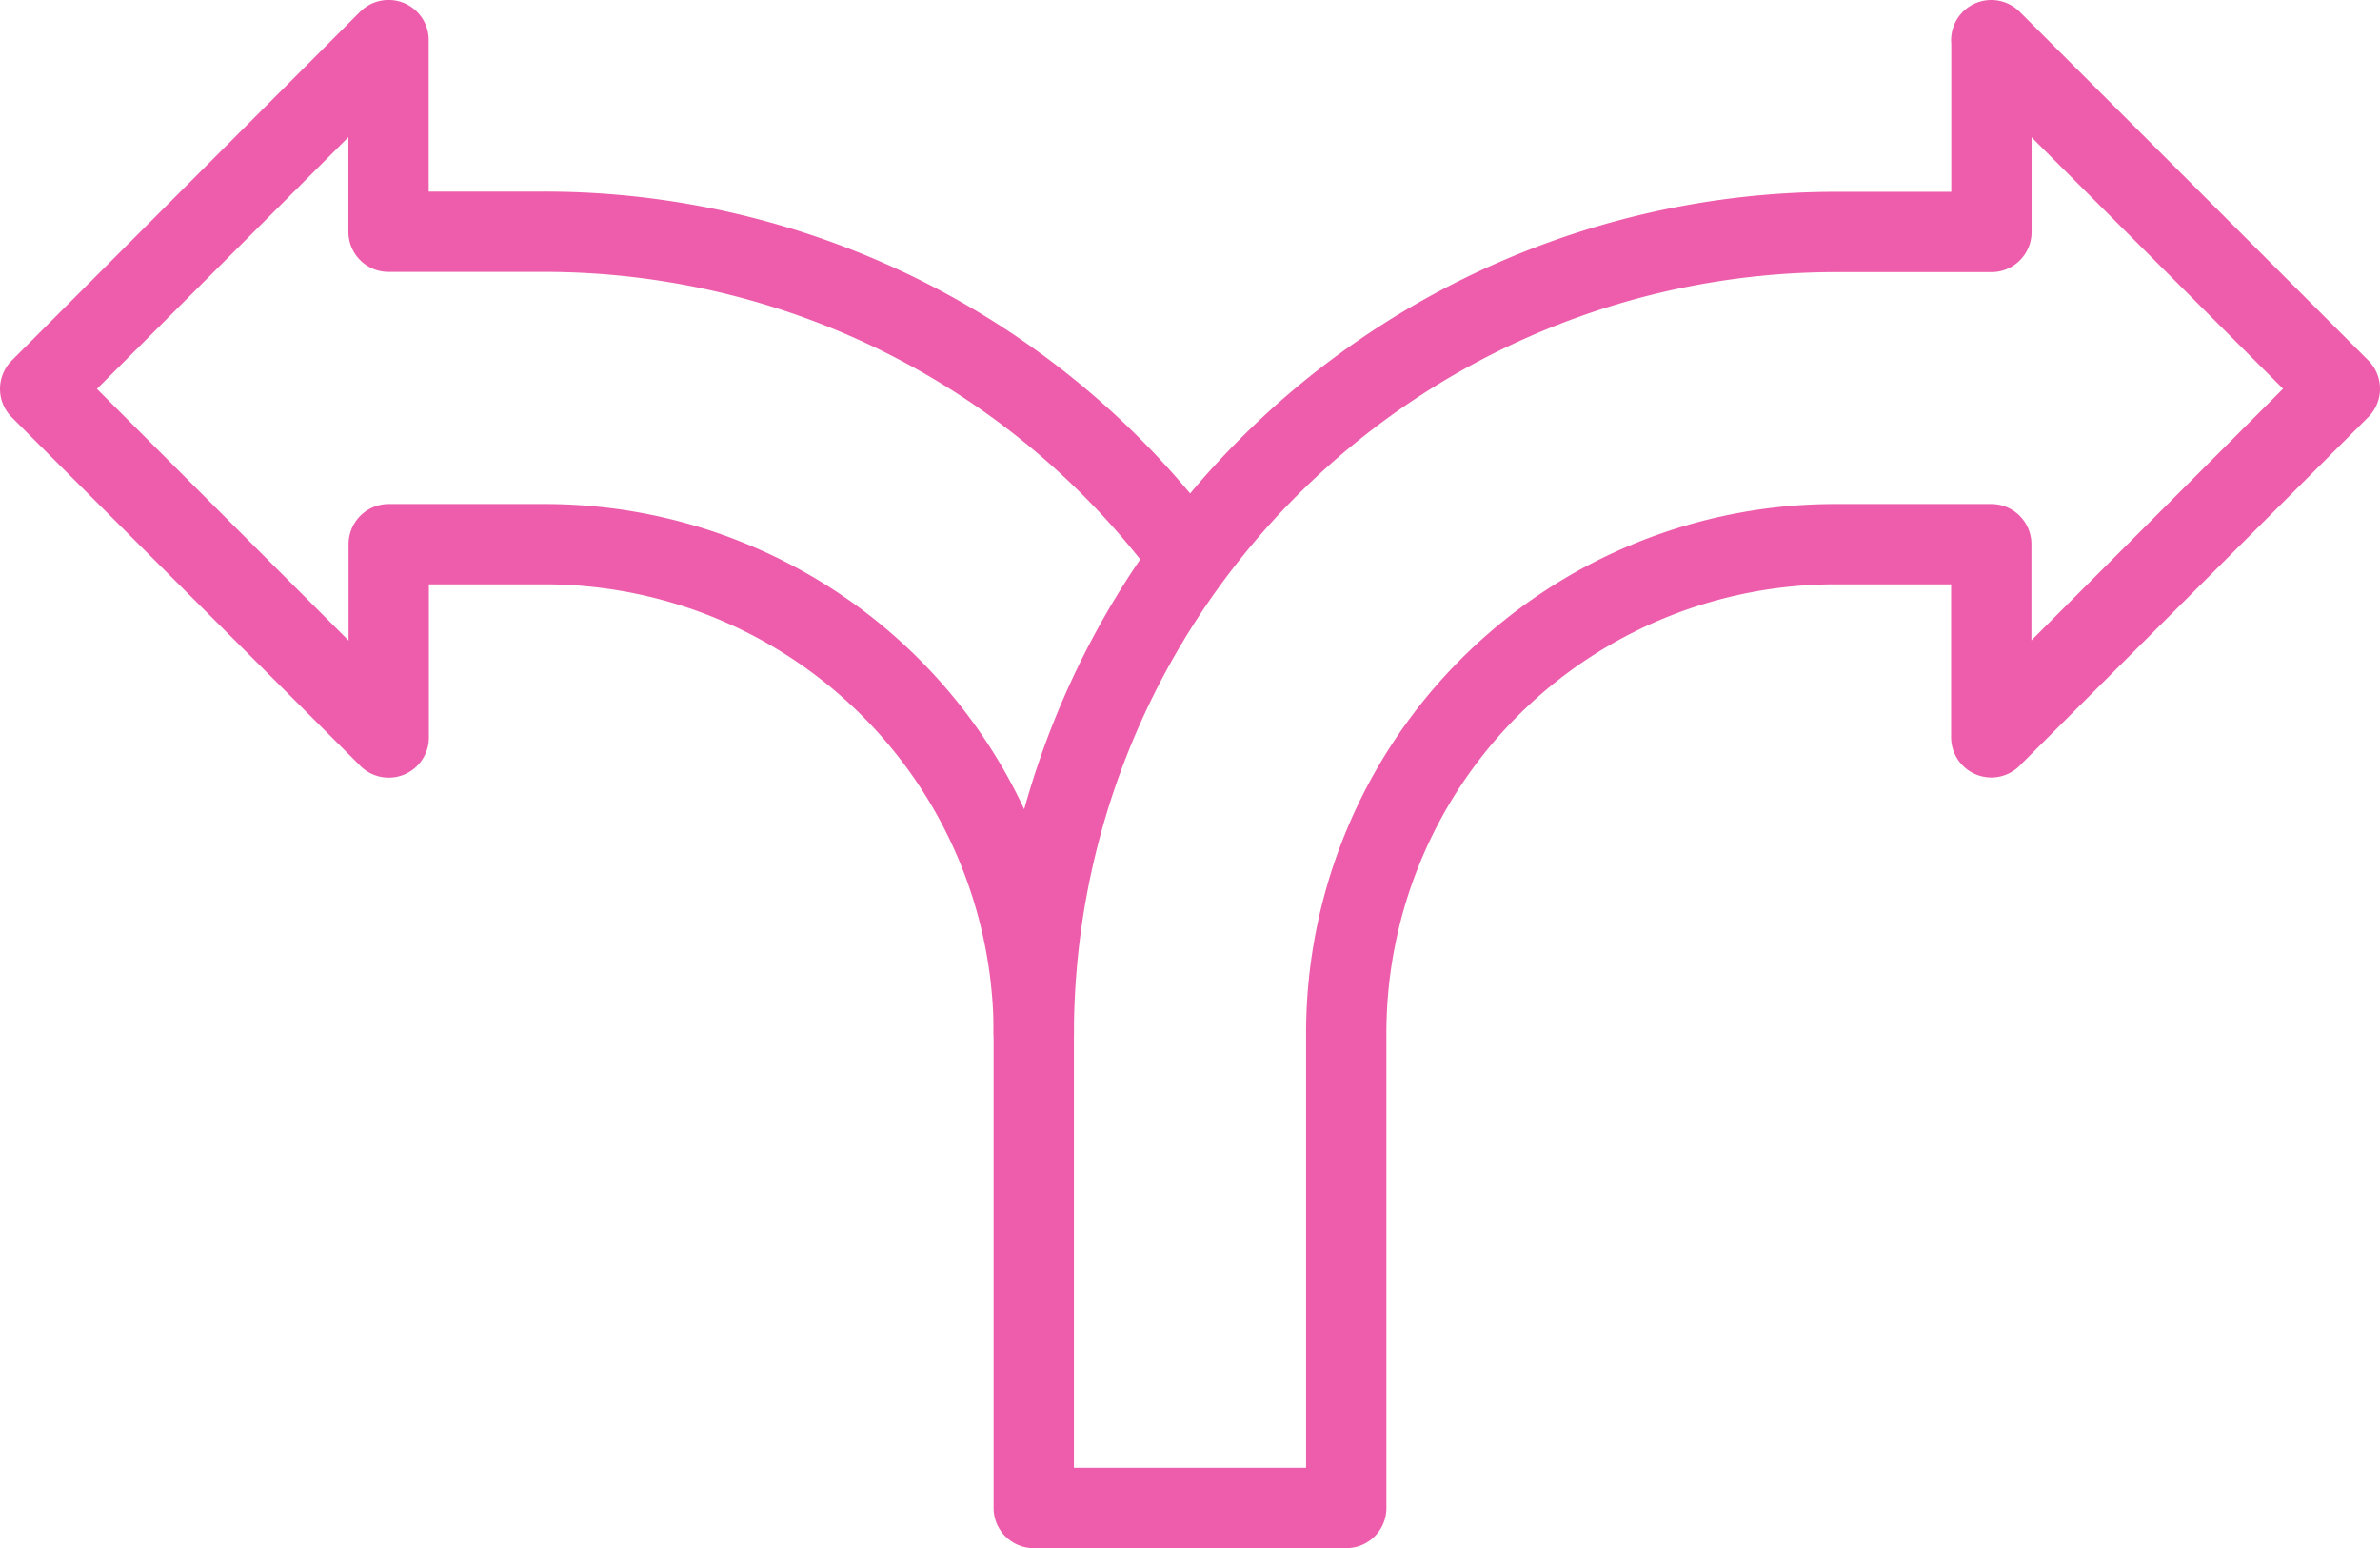
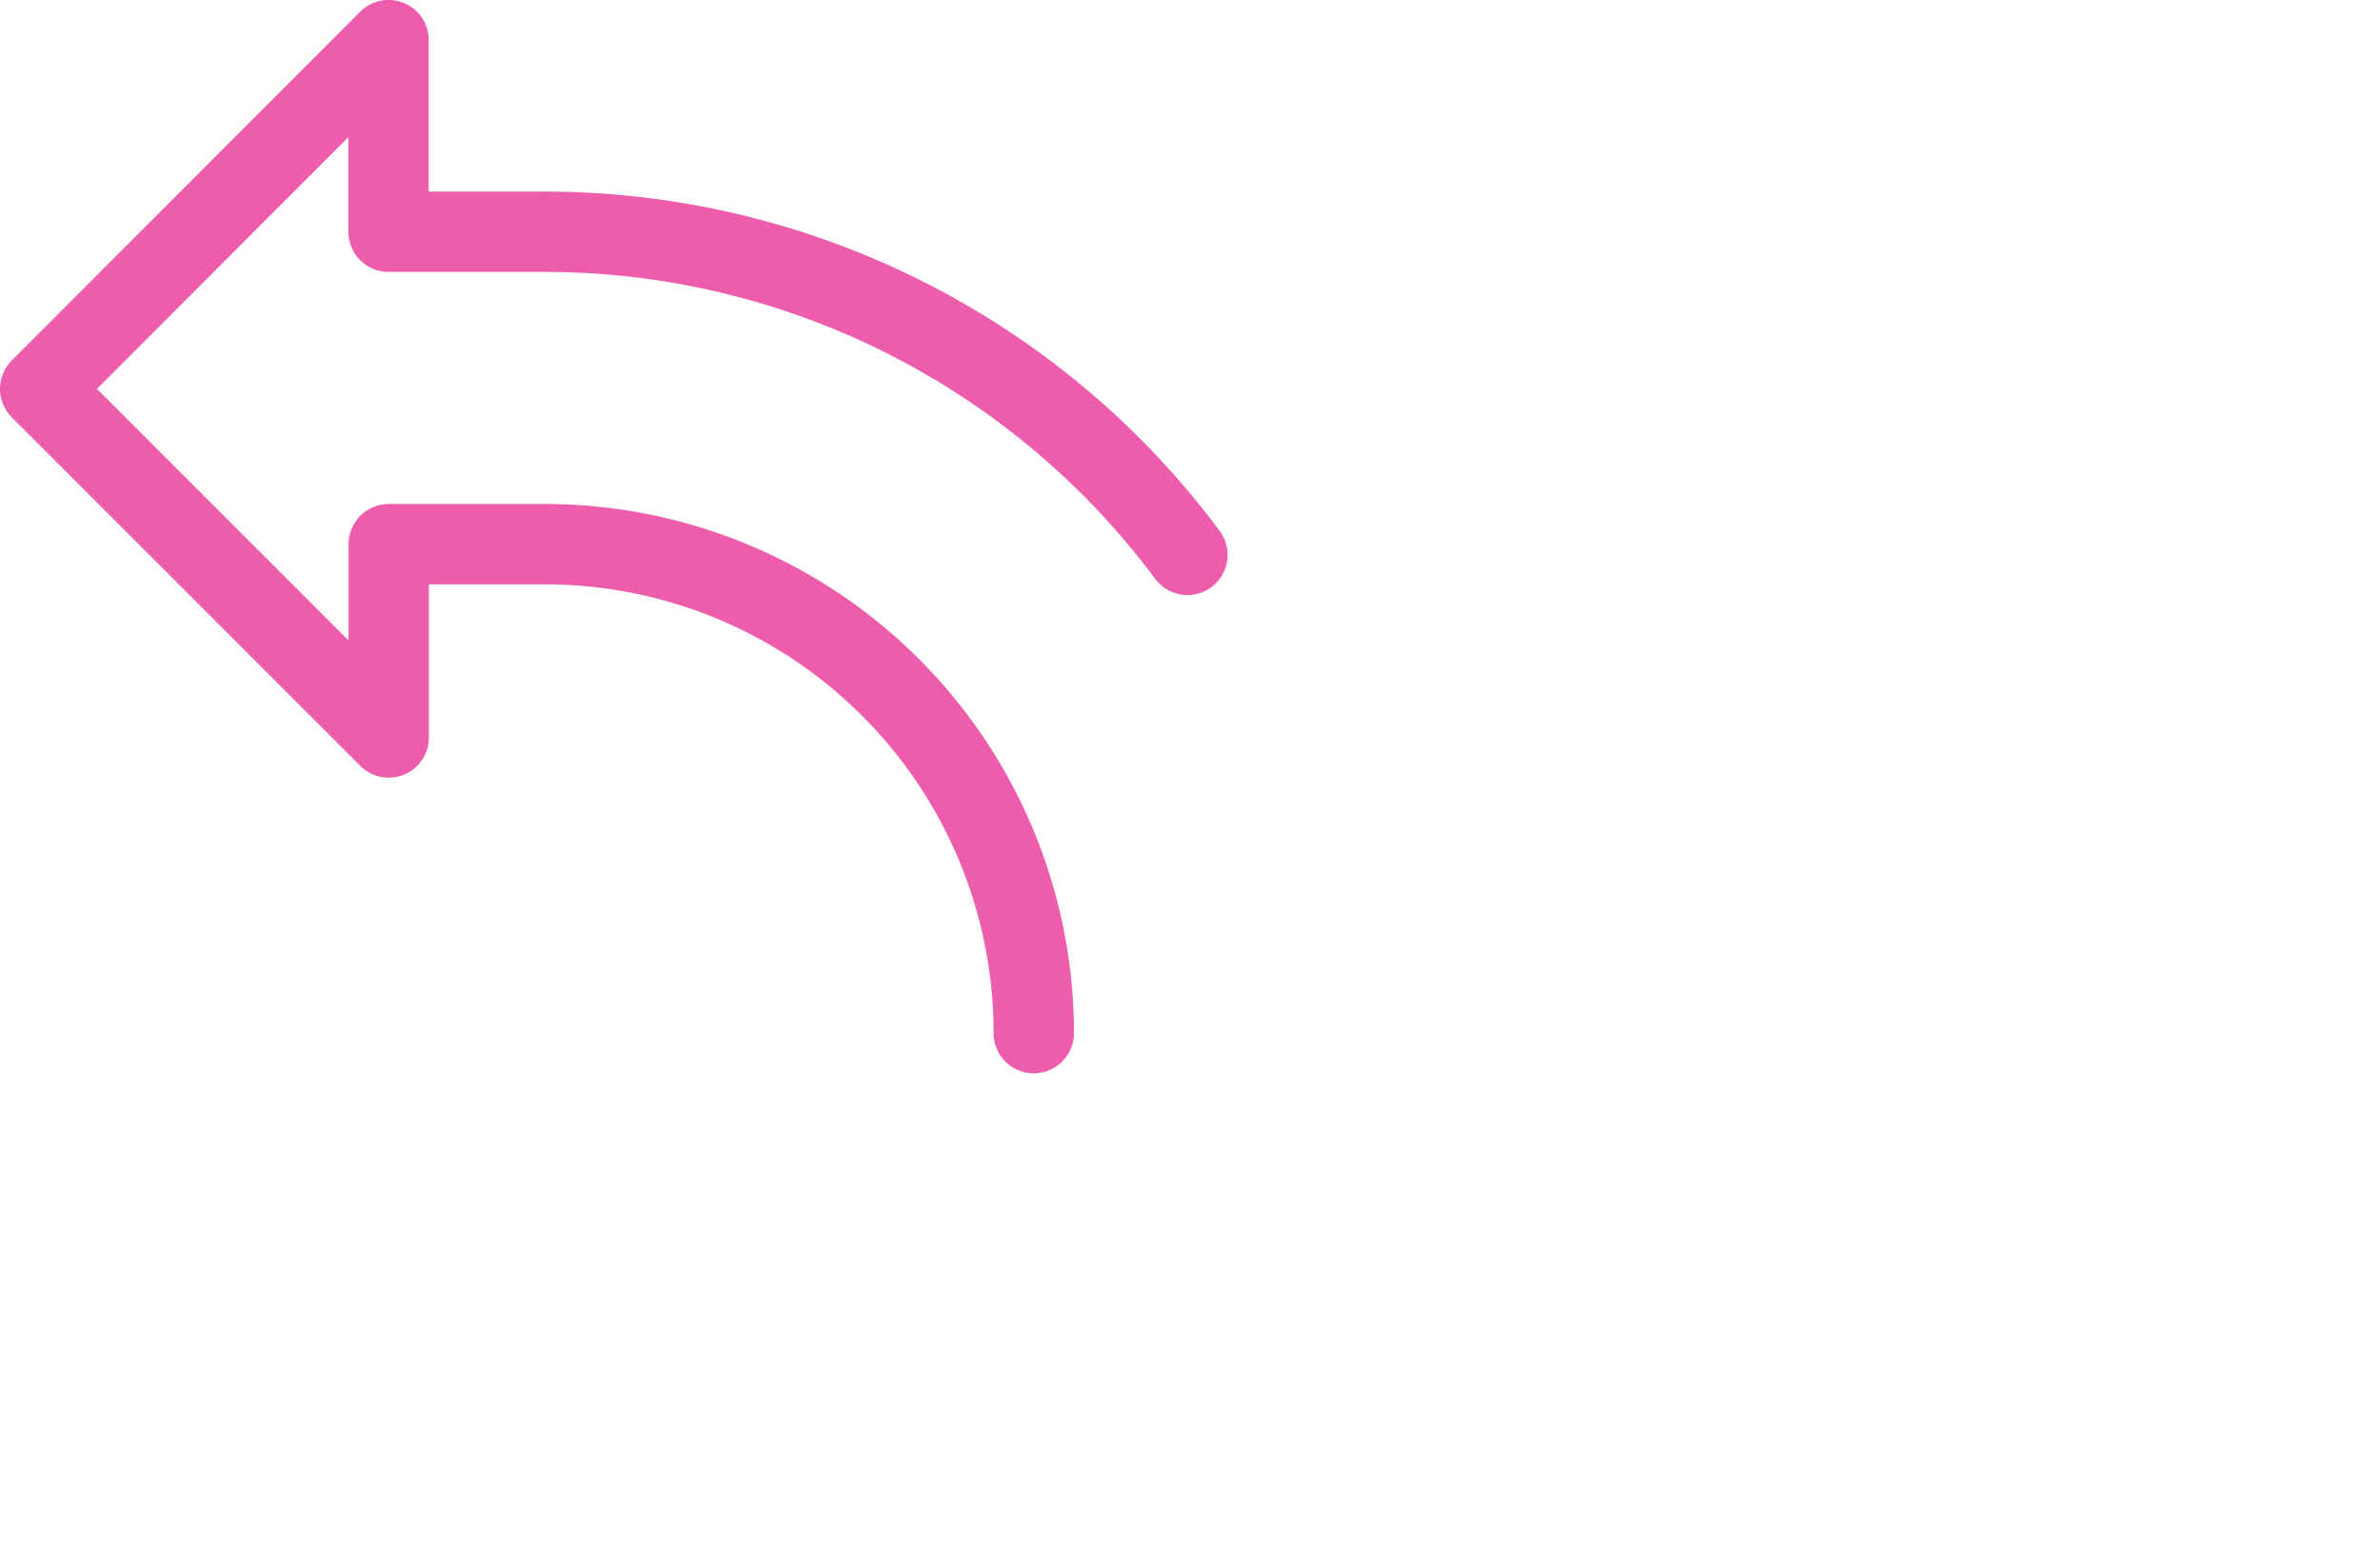
<svg xmlns="http://www.w3.org/2000/svg" width="44.45" height="28.911" viewBox="0 0 44.45 28.911">
  <g id="icon-Philosophically" transform="translate(0.75 0.75)">
    <g id="Group_225" data-name="Group 225" transform="translate(18.557 27.195)">
      <rect id="Rectangle_174" data-name="Rectangle 174" width="5.836" height="0.215" transform="translate(0 0)" fill="none" />
    </g>
    <path id="Path_455" data-name="Path 455" d="M31.427,177.7a14.964,14.964,0,0,0-12.02-6.035h-2.9v-3.579L10,174.6l6.51,6.51V177.5h2.915a9.132,9.132,0,0,1,9.132,9.132" transform="translate(-10 -168.087)" fill="none" stroke="#ed5dab" stroke-linecap="round" stroke-linejoin="round" stroke-width="1.5" />
-     <path id="Path_456" data-name="Path 456" d="M240.457,168.087l6.51,6.51-6.51,6.51V177.5h-2.915a9.132,9.132,0,0,0-9.132,9.132V195.5h-5.836v-8.845a14.986,14.986,0,0,1,14.986-14.986h2.9v-3.579Z" transform="translate(-204.017 -168.087)" fill="none" stroke="#ed5dab" stroke-linecap="round" stroke-linejoin="round" stroke-width="1.5" />
  </g>
</svg>